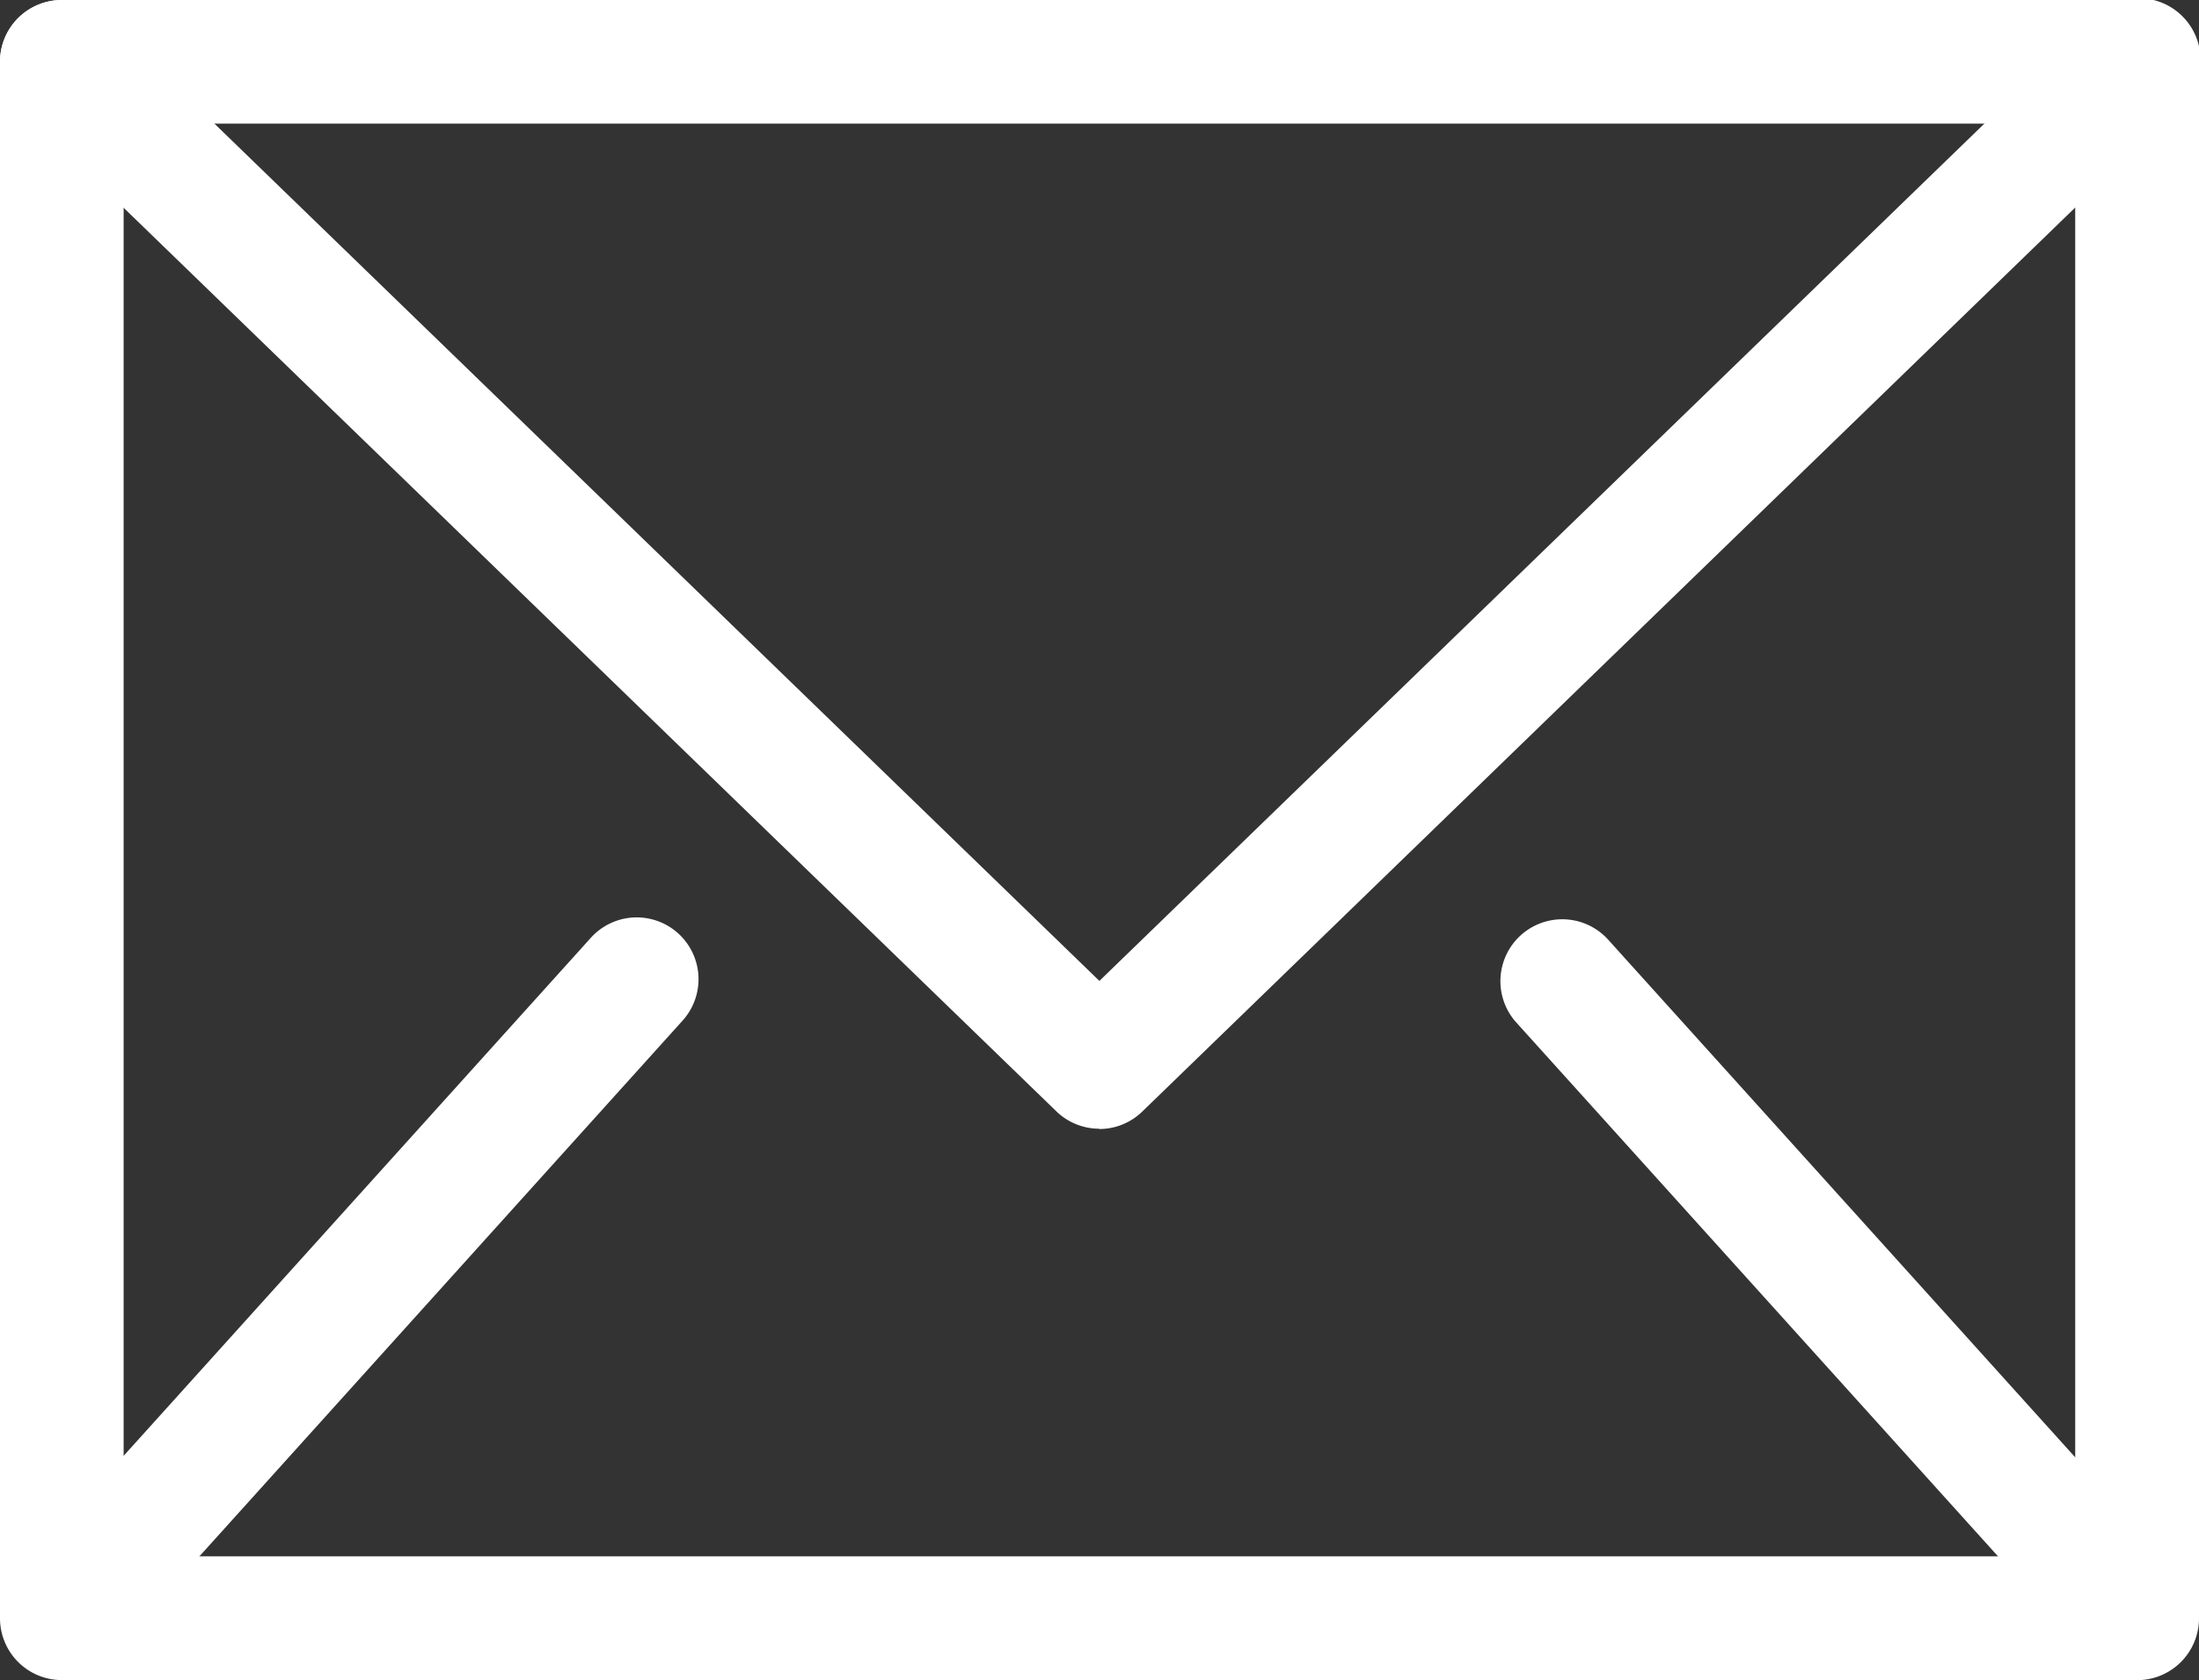
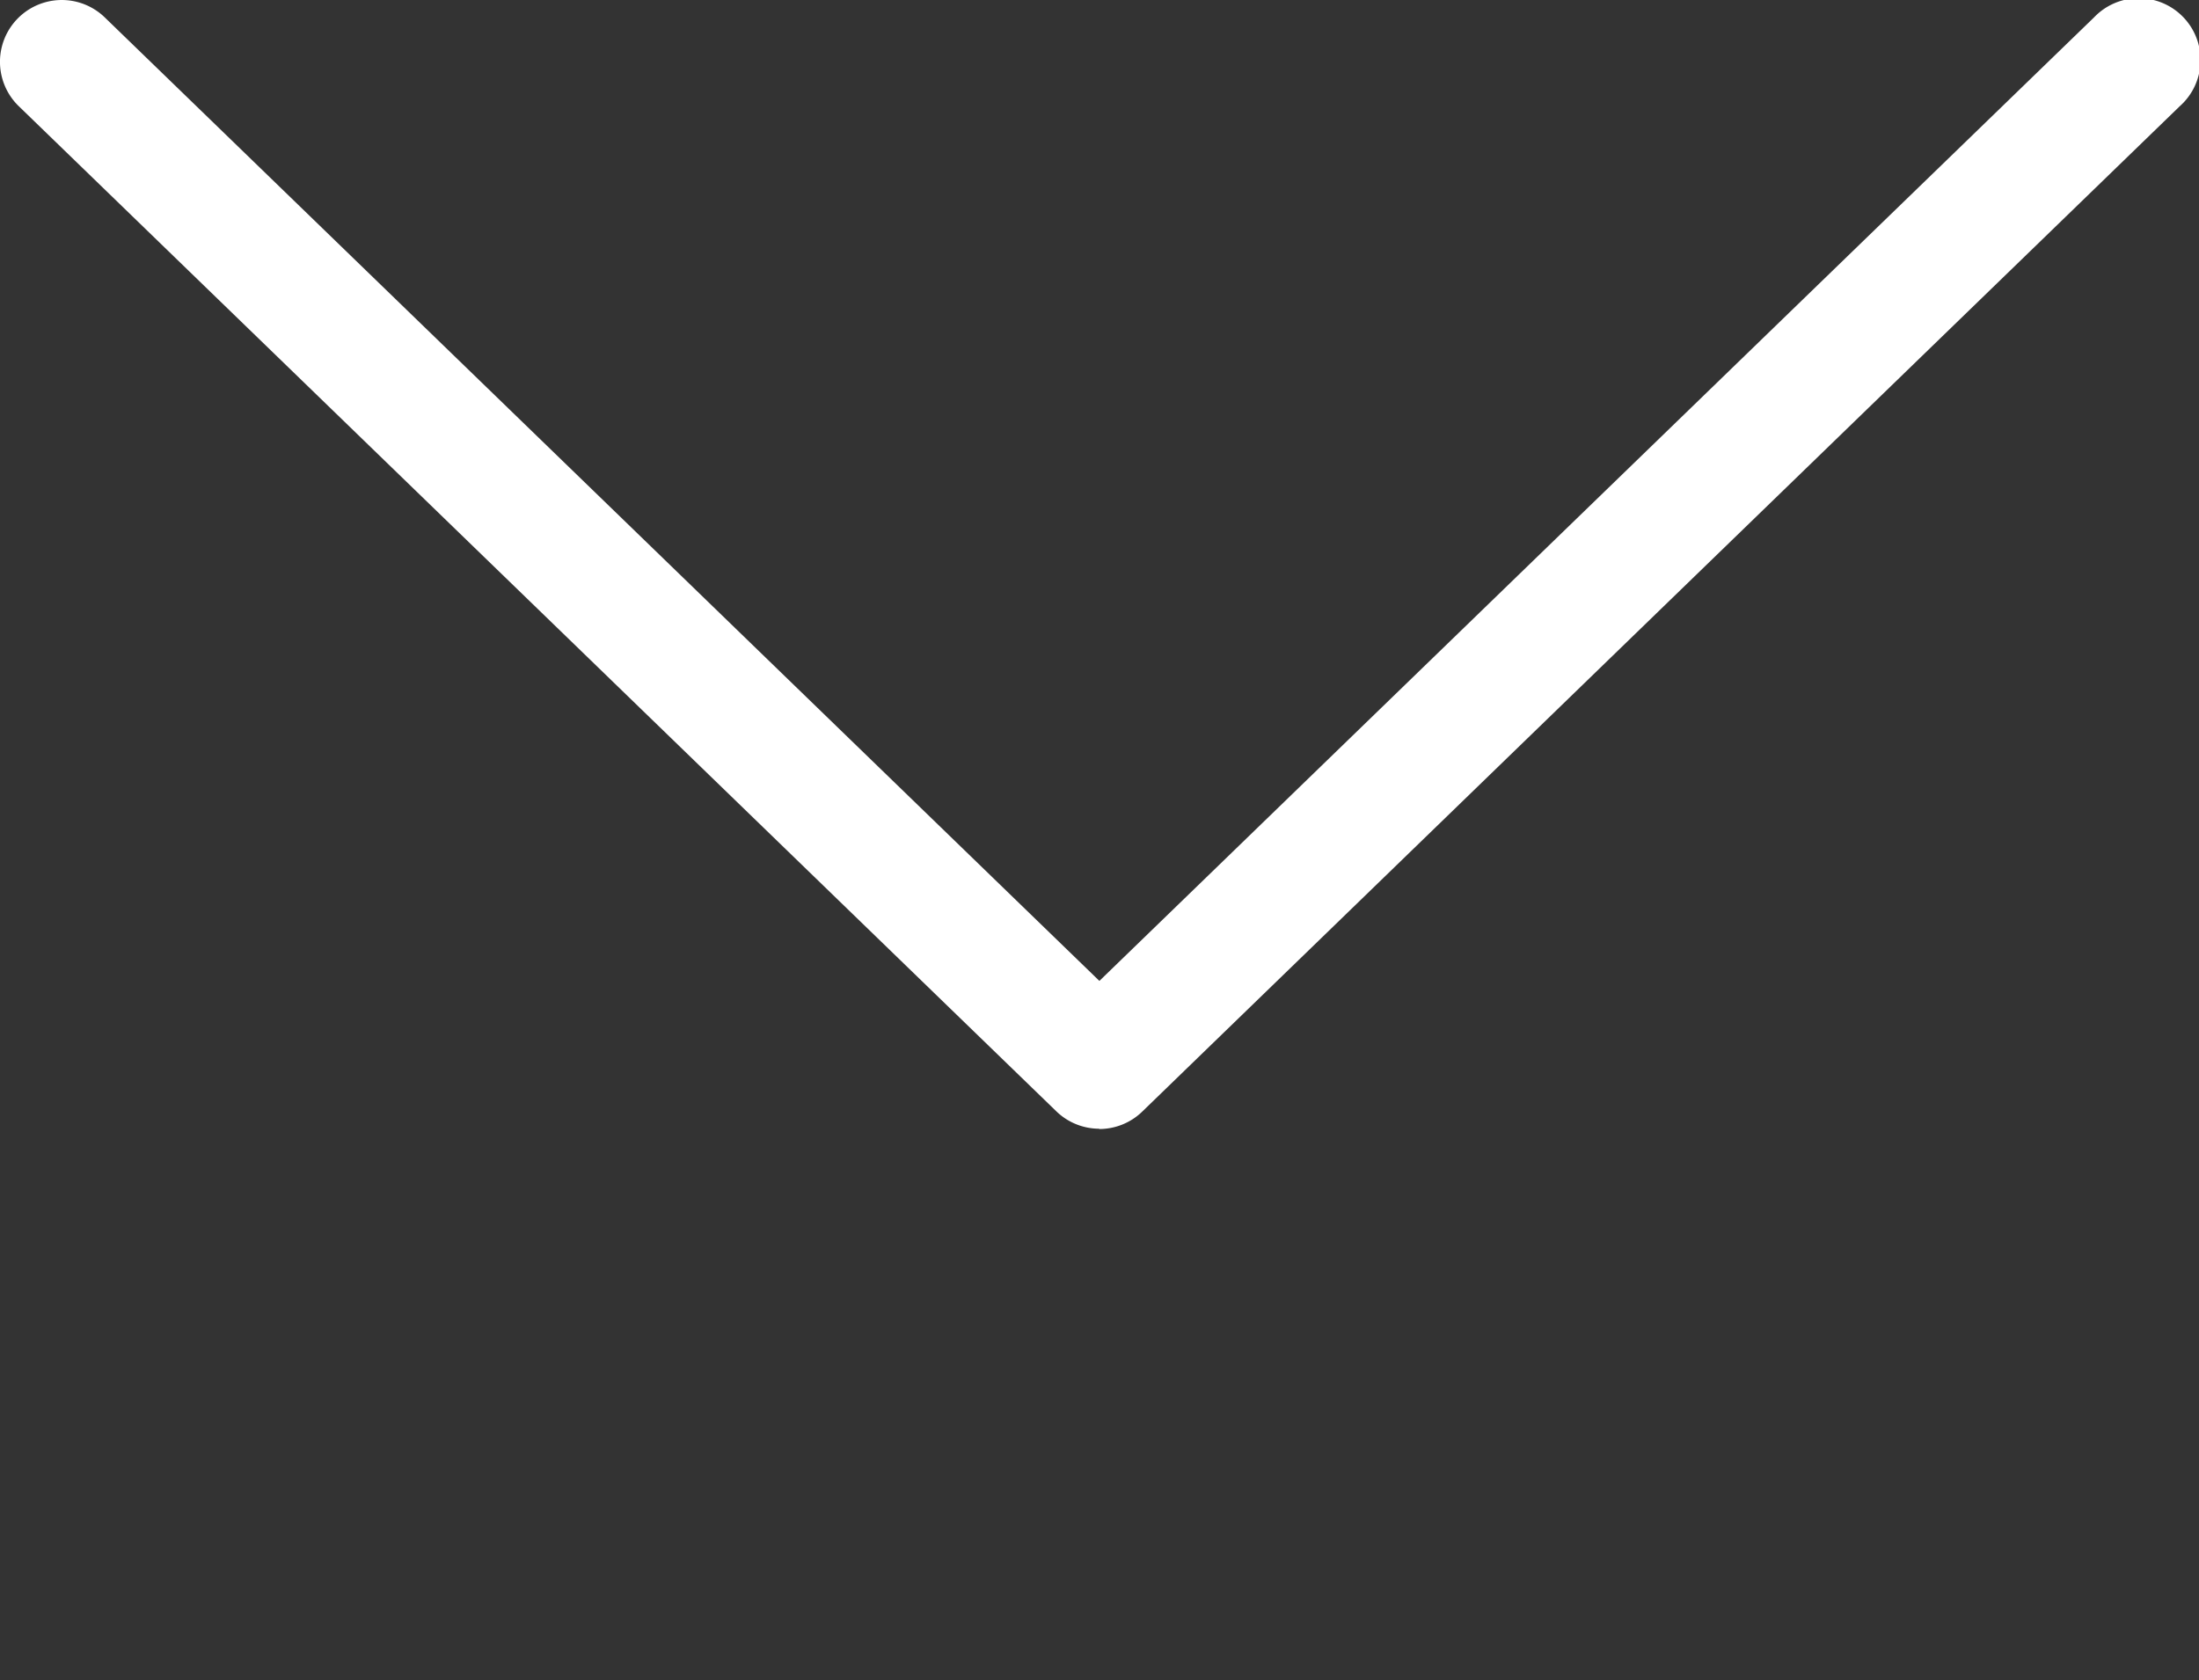
<svg xmlns="http://www.w3.org/2000/svg" width="30.183" height="23.061" viewBox="0 0 30.183 23.061">
  <rect x="0" y="0" width="30.183" height="23.061" fill="#333333" stroke="none" />
  <g transform="translate(1030.731 -275.689)">
    <g transform="translate(-1030.731 275.689)">
-       <path d="M54.715,25.932H26.23a.849.849,0,0,1-.849-.849V3.72a.849.849,0,0,1,.849-.849H54.715a.849.849,0,0,1,.849.849V25.084a.849.849,0,0,1-.849.849m-27.637-1.7H53.865V4.568H27.078Z" transform="translate(-25.381 -2.871)" fill="#fff" />
      <path d="M40.471,18.364a.848.848,0,0,1-.591-.239L25.639,4.329a.848.848,0,1,1,1.18-1.219L40.471,16.335,54.123,3.11A.848.848,0,1,1,55.3,4.329l-14.241,13.8a.848.848,0,0,1-.591.239" transform="translate(-25.381 -2.871)" fill="#fff" />
-       <path d="M46.25,20.743a.847.847,0,0,1-.63-.28l-7.89-8.744a.849.849,0,0,1,1.261-1.137l7.889,8.744a.849.849,0,0,1-.63,1.417" transform="translate(-16.923 2.31)" fill="#fff" />
-       <path d="M26.766,20.452,25.519,19.3l.017-.017,7.858-8.713a.848.848,0,0,1,1.259,1.137Z" transform="translate(-25.284 2.302)" fill="#fff" />
    </g>
  </g>
</svg>